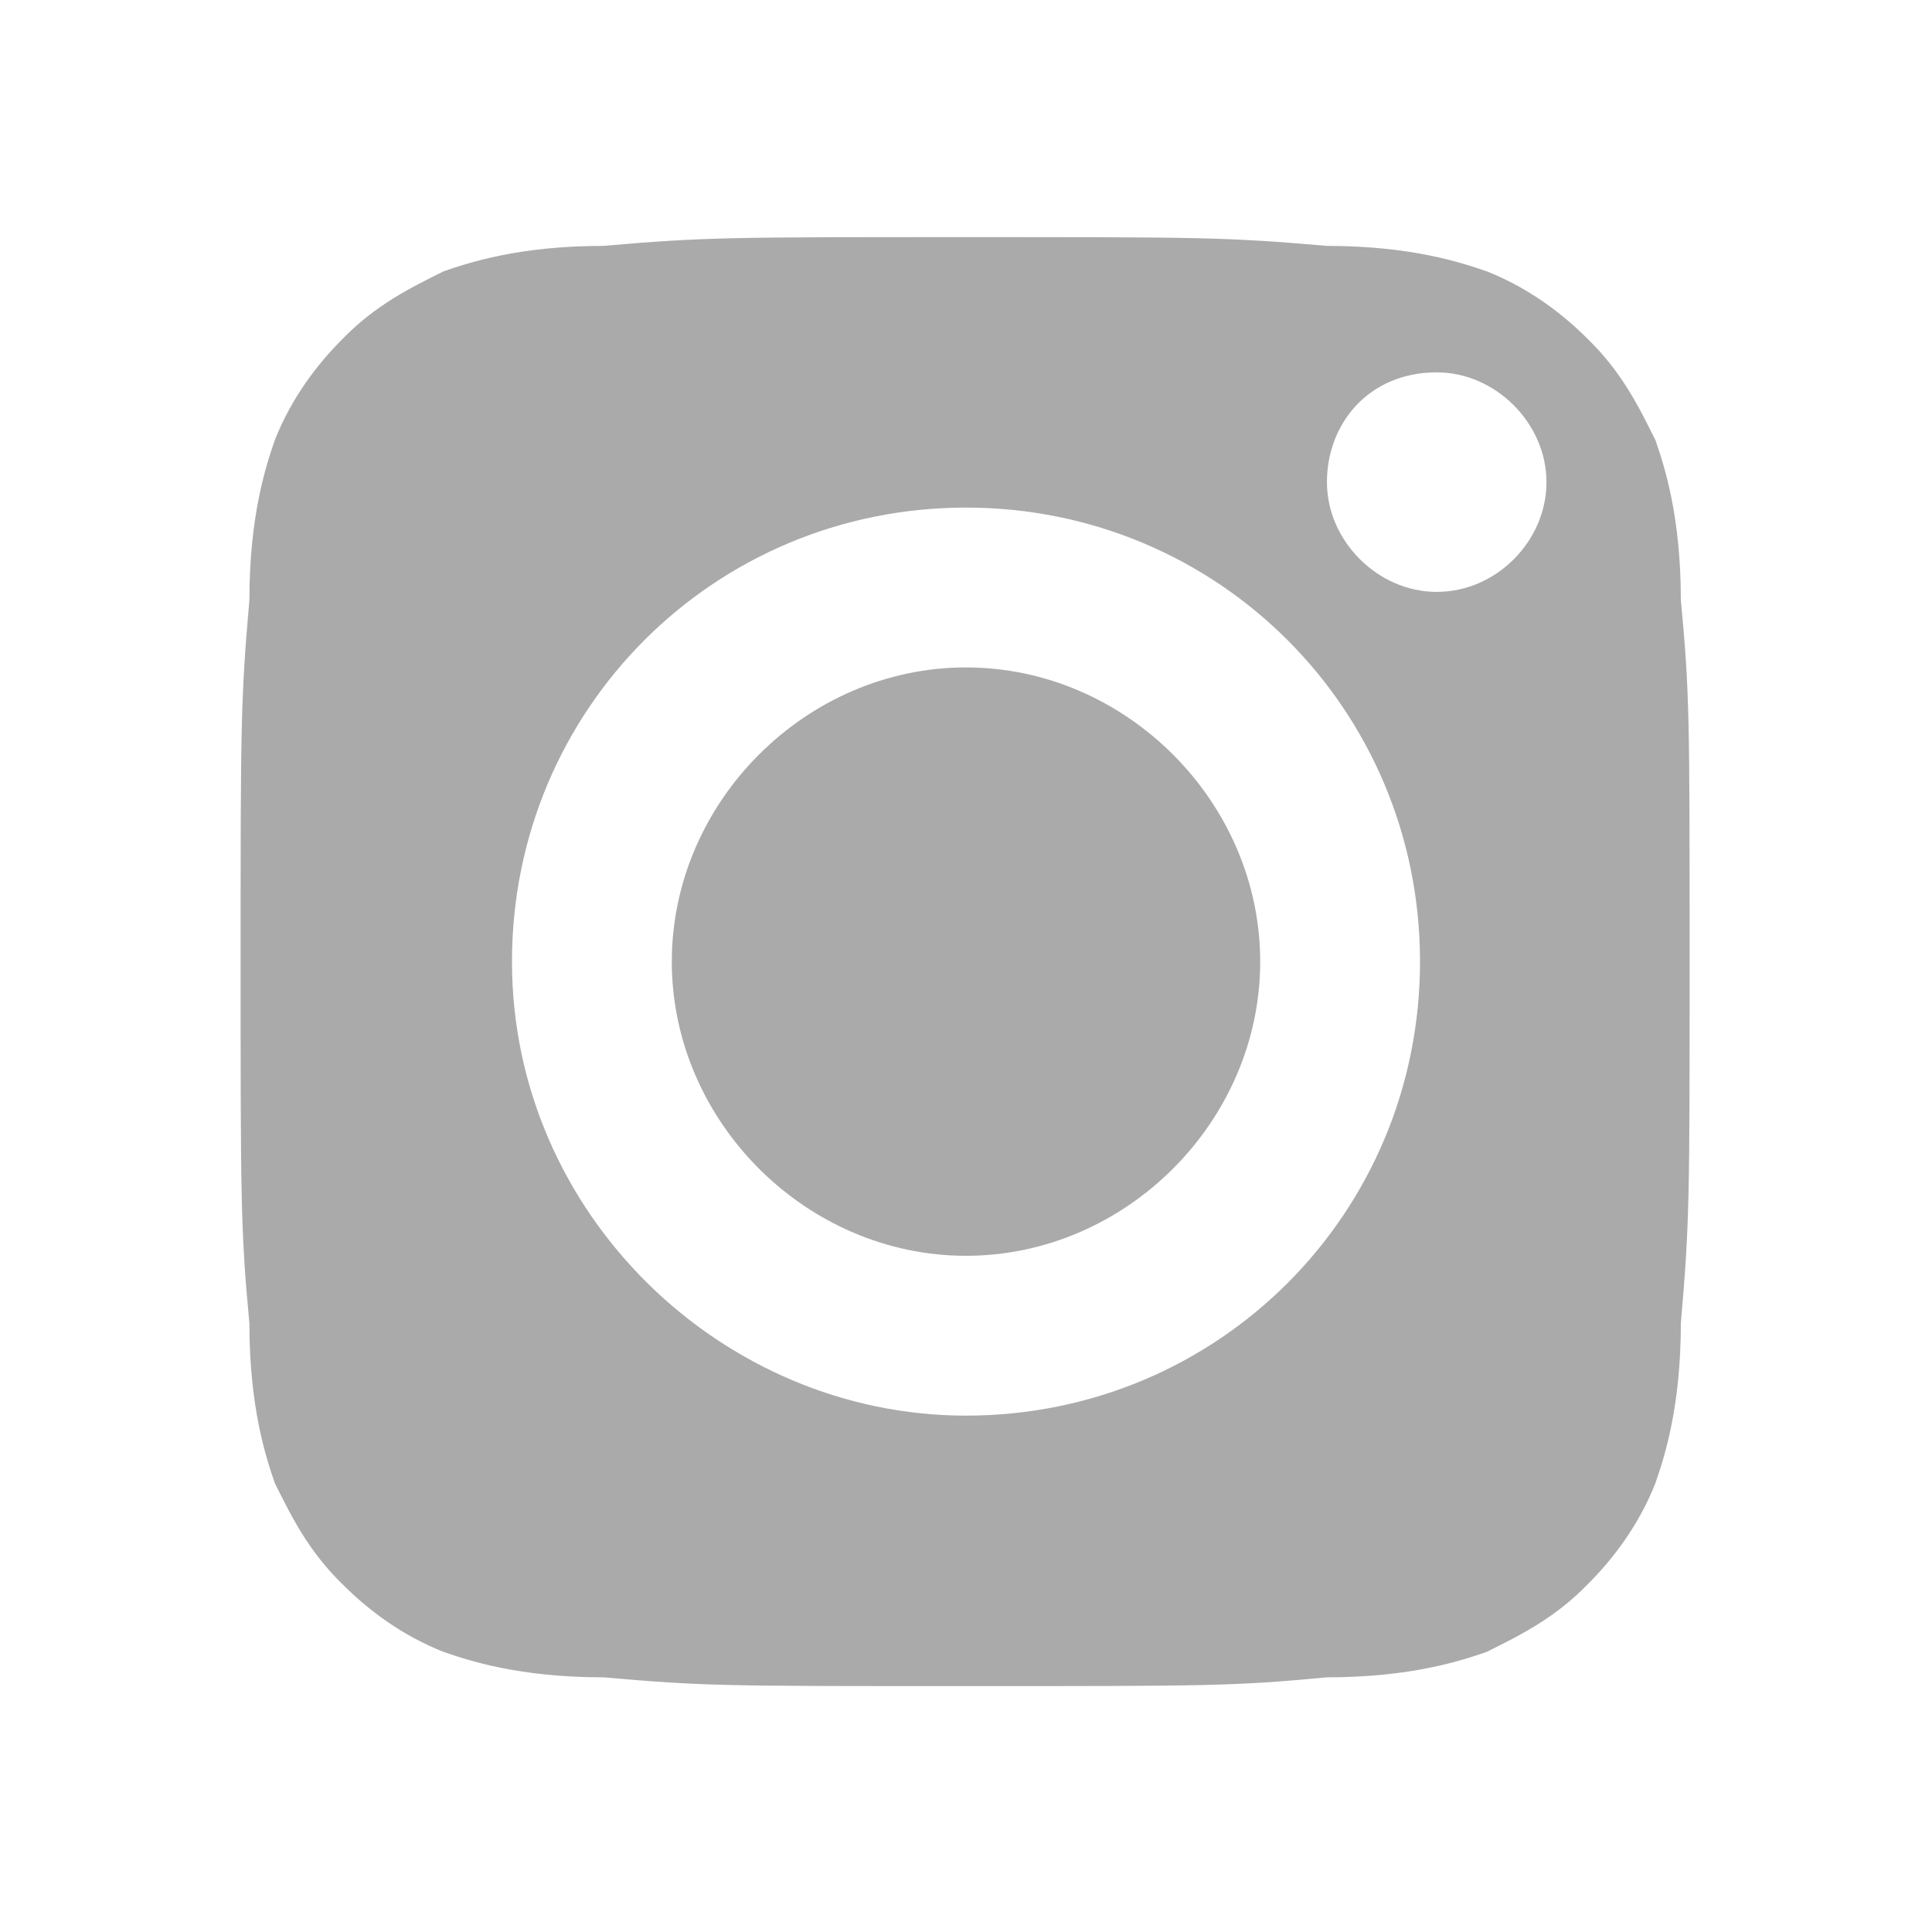
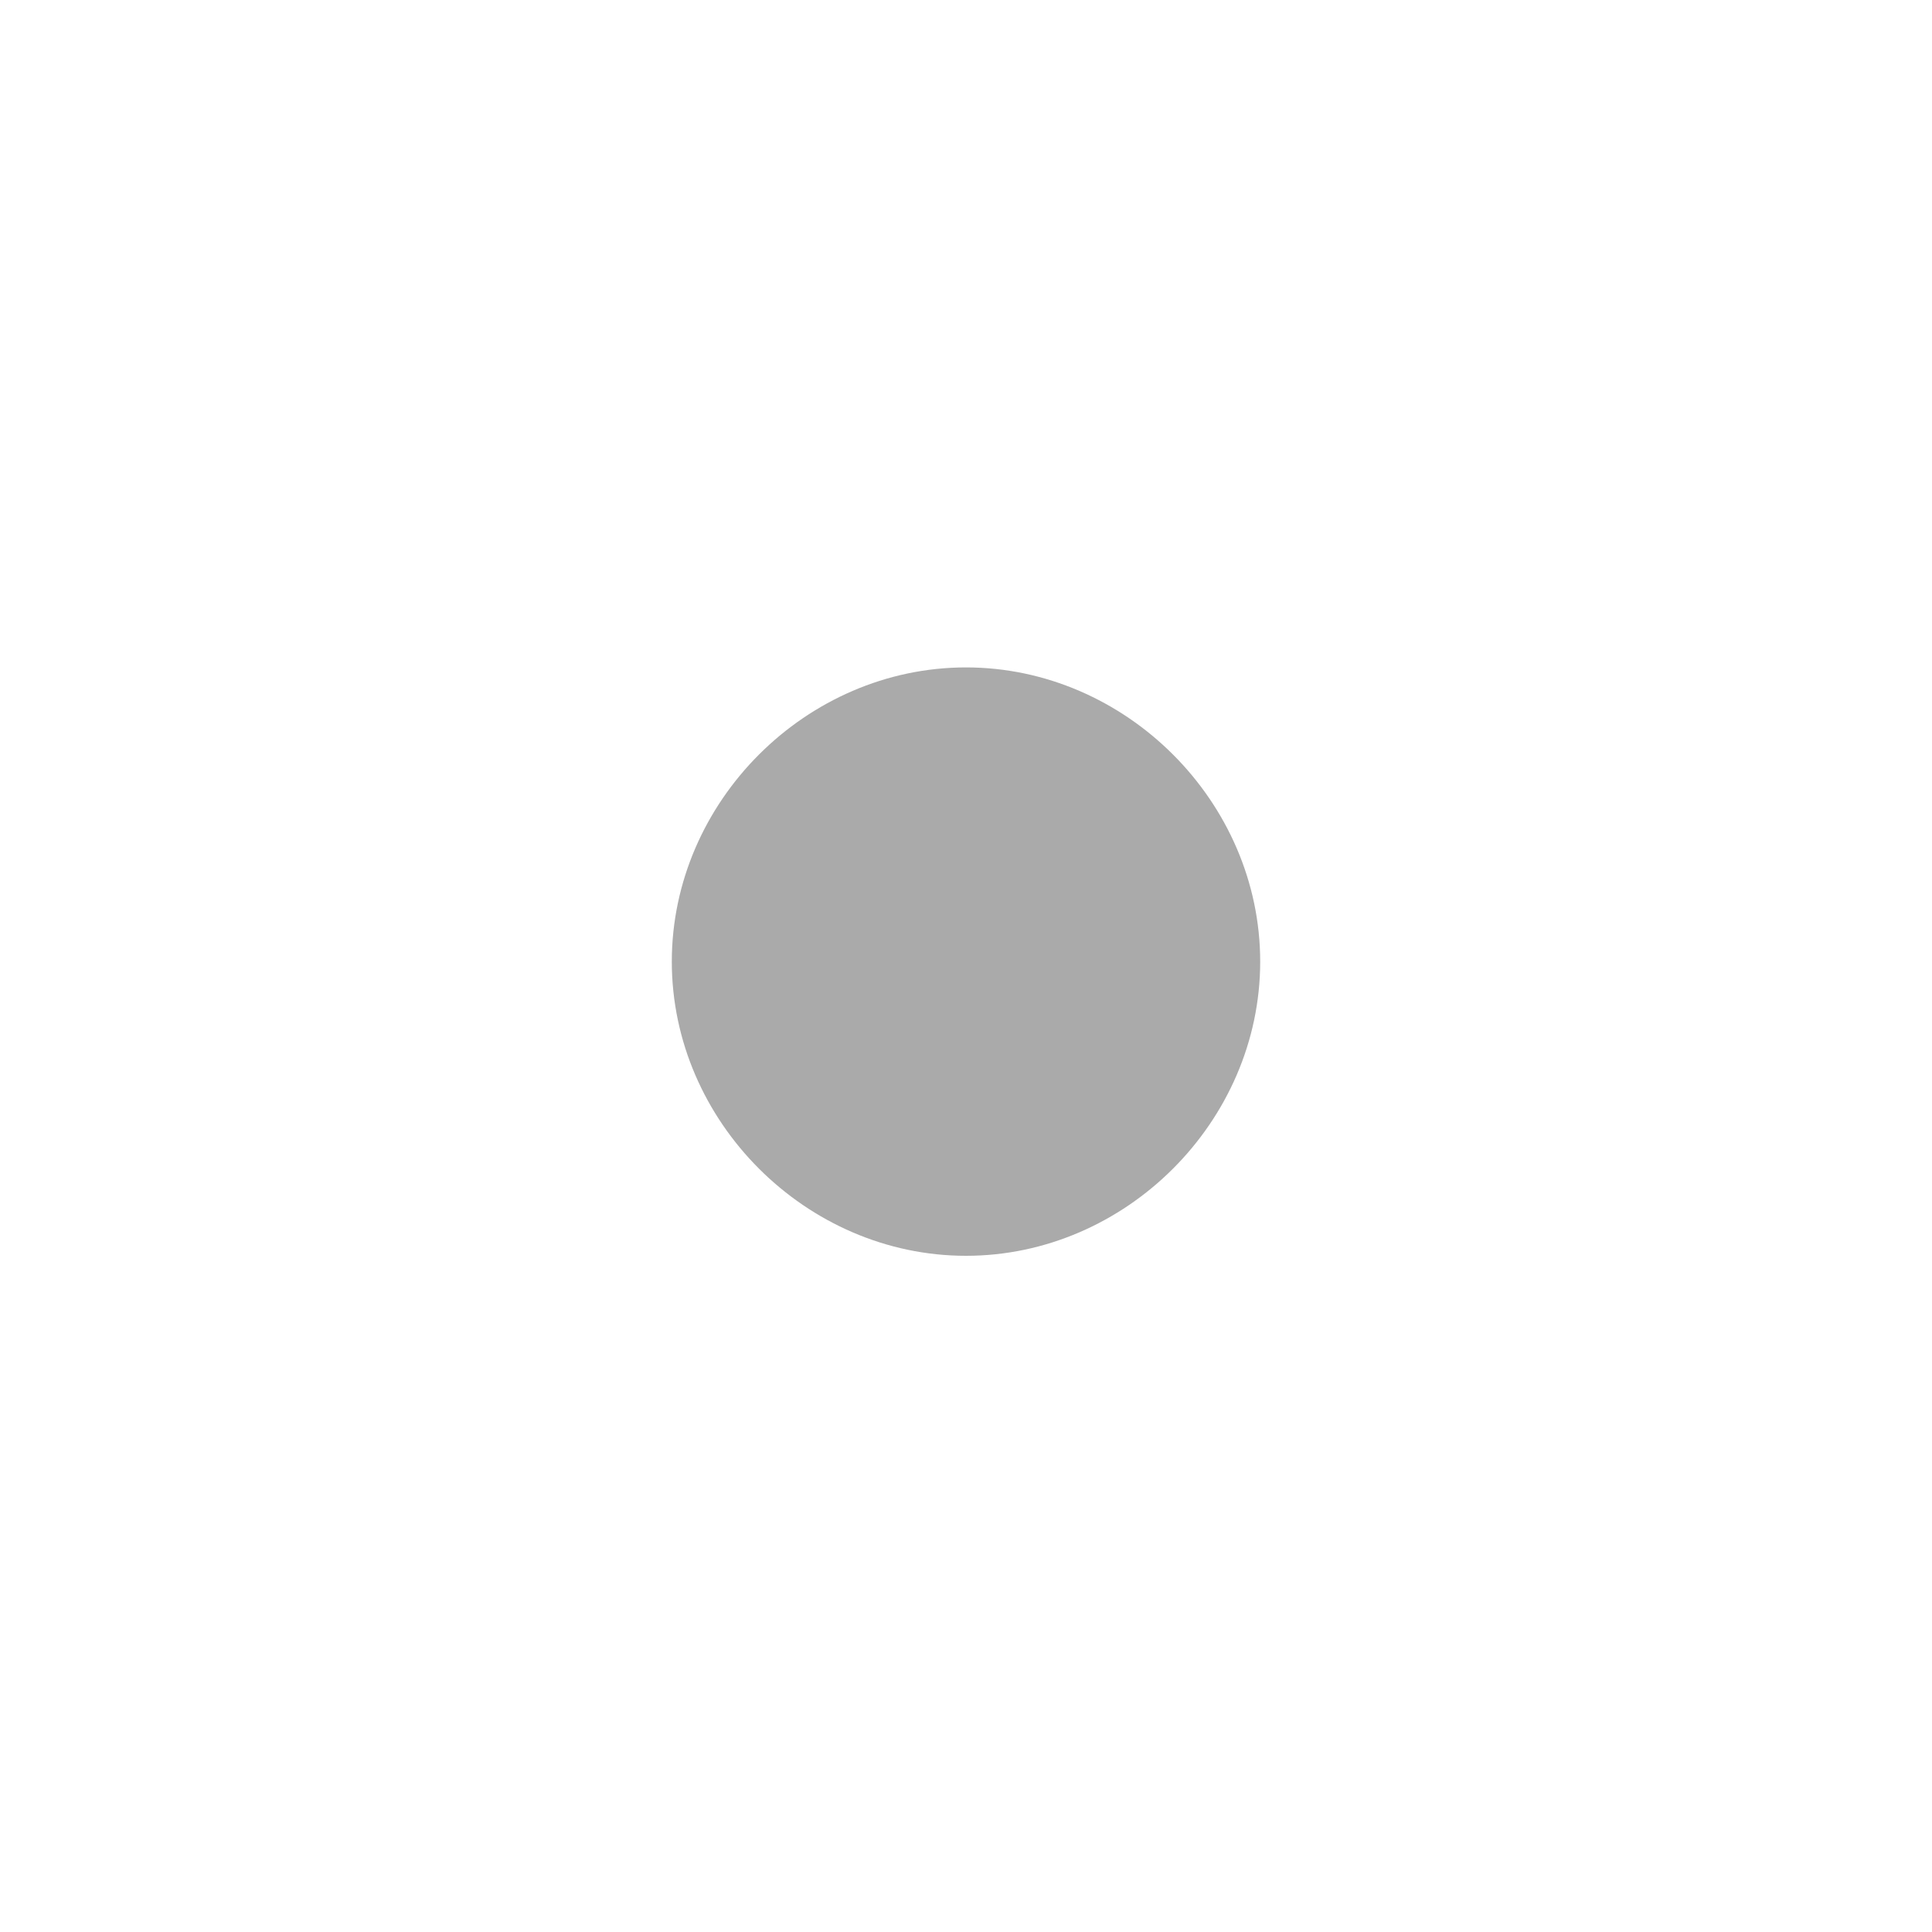
<svg xmlns="http://www.w3.org/2000/svg" id="icon_location_large" data-name="icon location large" width="22" height="22" version="1.1" viewBox="0 0 22 22">
  <g id="Ebene_1" data-name="Ebene 1">
    <path d="M11,14.3c-1.82,0-3.35-1.53-3.35-3.35s1.53-3.35,3.35-3.35,3.35,1.53,3.35,3.35-1.53,3.35-3.35,3.35" fill="#aaa" stroke-width="0" />
-     <path d="M19.14,6.83c0-.96-.19-1.53-.29-1.82-.19-.38-.38-.77-.77-1.15-.29-.29-.67-.58-1.15-.77-.29-.1-.86-.29-1.82-.29-1.15-.1-1.44-.1-4.12-.1s-2.97,0-4.12.1c-.96,0-1.53.19-1.82.29-.38.19-.77.38-1.15.77-.29.29-.58.67-.77,1.15-.1.29-.29.86-.29,1.82-.1,1.15-.1,1.44-.1,4.12s0,3.06.1,4.12c0,.96.19,1.53.29,1.82.19.38.38.77.77,1.15.29.29.67.58,1.15.77.29.1.86.29,1.82.29,1.15.1,1.34.1,4.12.1s3.06,0,4.12-.1c.96,0,1.53-.19,1.82-.29.38-.19.77-.38,1.15-.77.29-.29.58-.67.77-1.15.1-.29.29-.86.29-1.82.1-1.15.1-1.44.1-4.12,0-2.78,0-3.06-.1-4.12ZM11,16.12c-2.78,0-5.17-2.3-5.17-5.17s2.3-5.17,5.17-5.17,5.17,2.3,5.17,5.17-2.3,5.17-5.17,5.17ZM16.36,6.74c-.67,0-1.25-.58-1.25-1.25s.48-1.25,1.25-1.25c.67,0,1.25.58,1.25,1.25s-.57,1.25-1.25,1.25Z" fill="#aaa" stroke-width="0" />
  </g>
</svg>